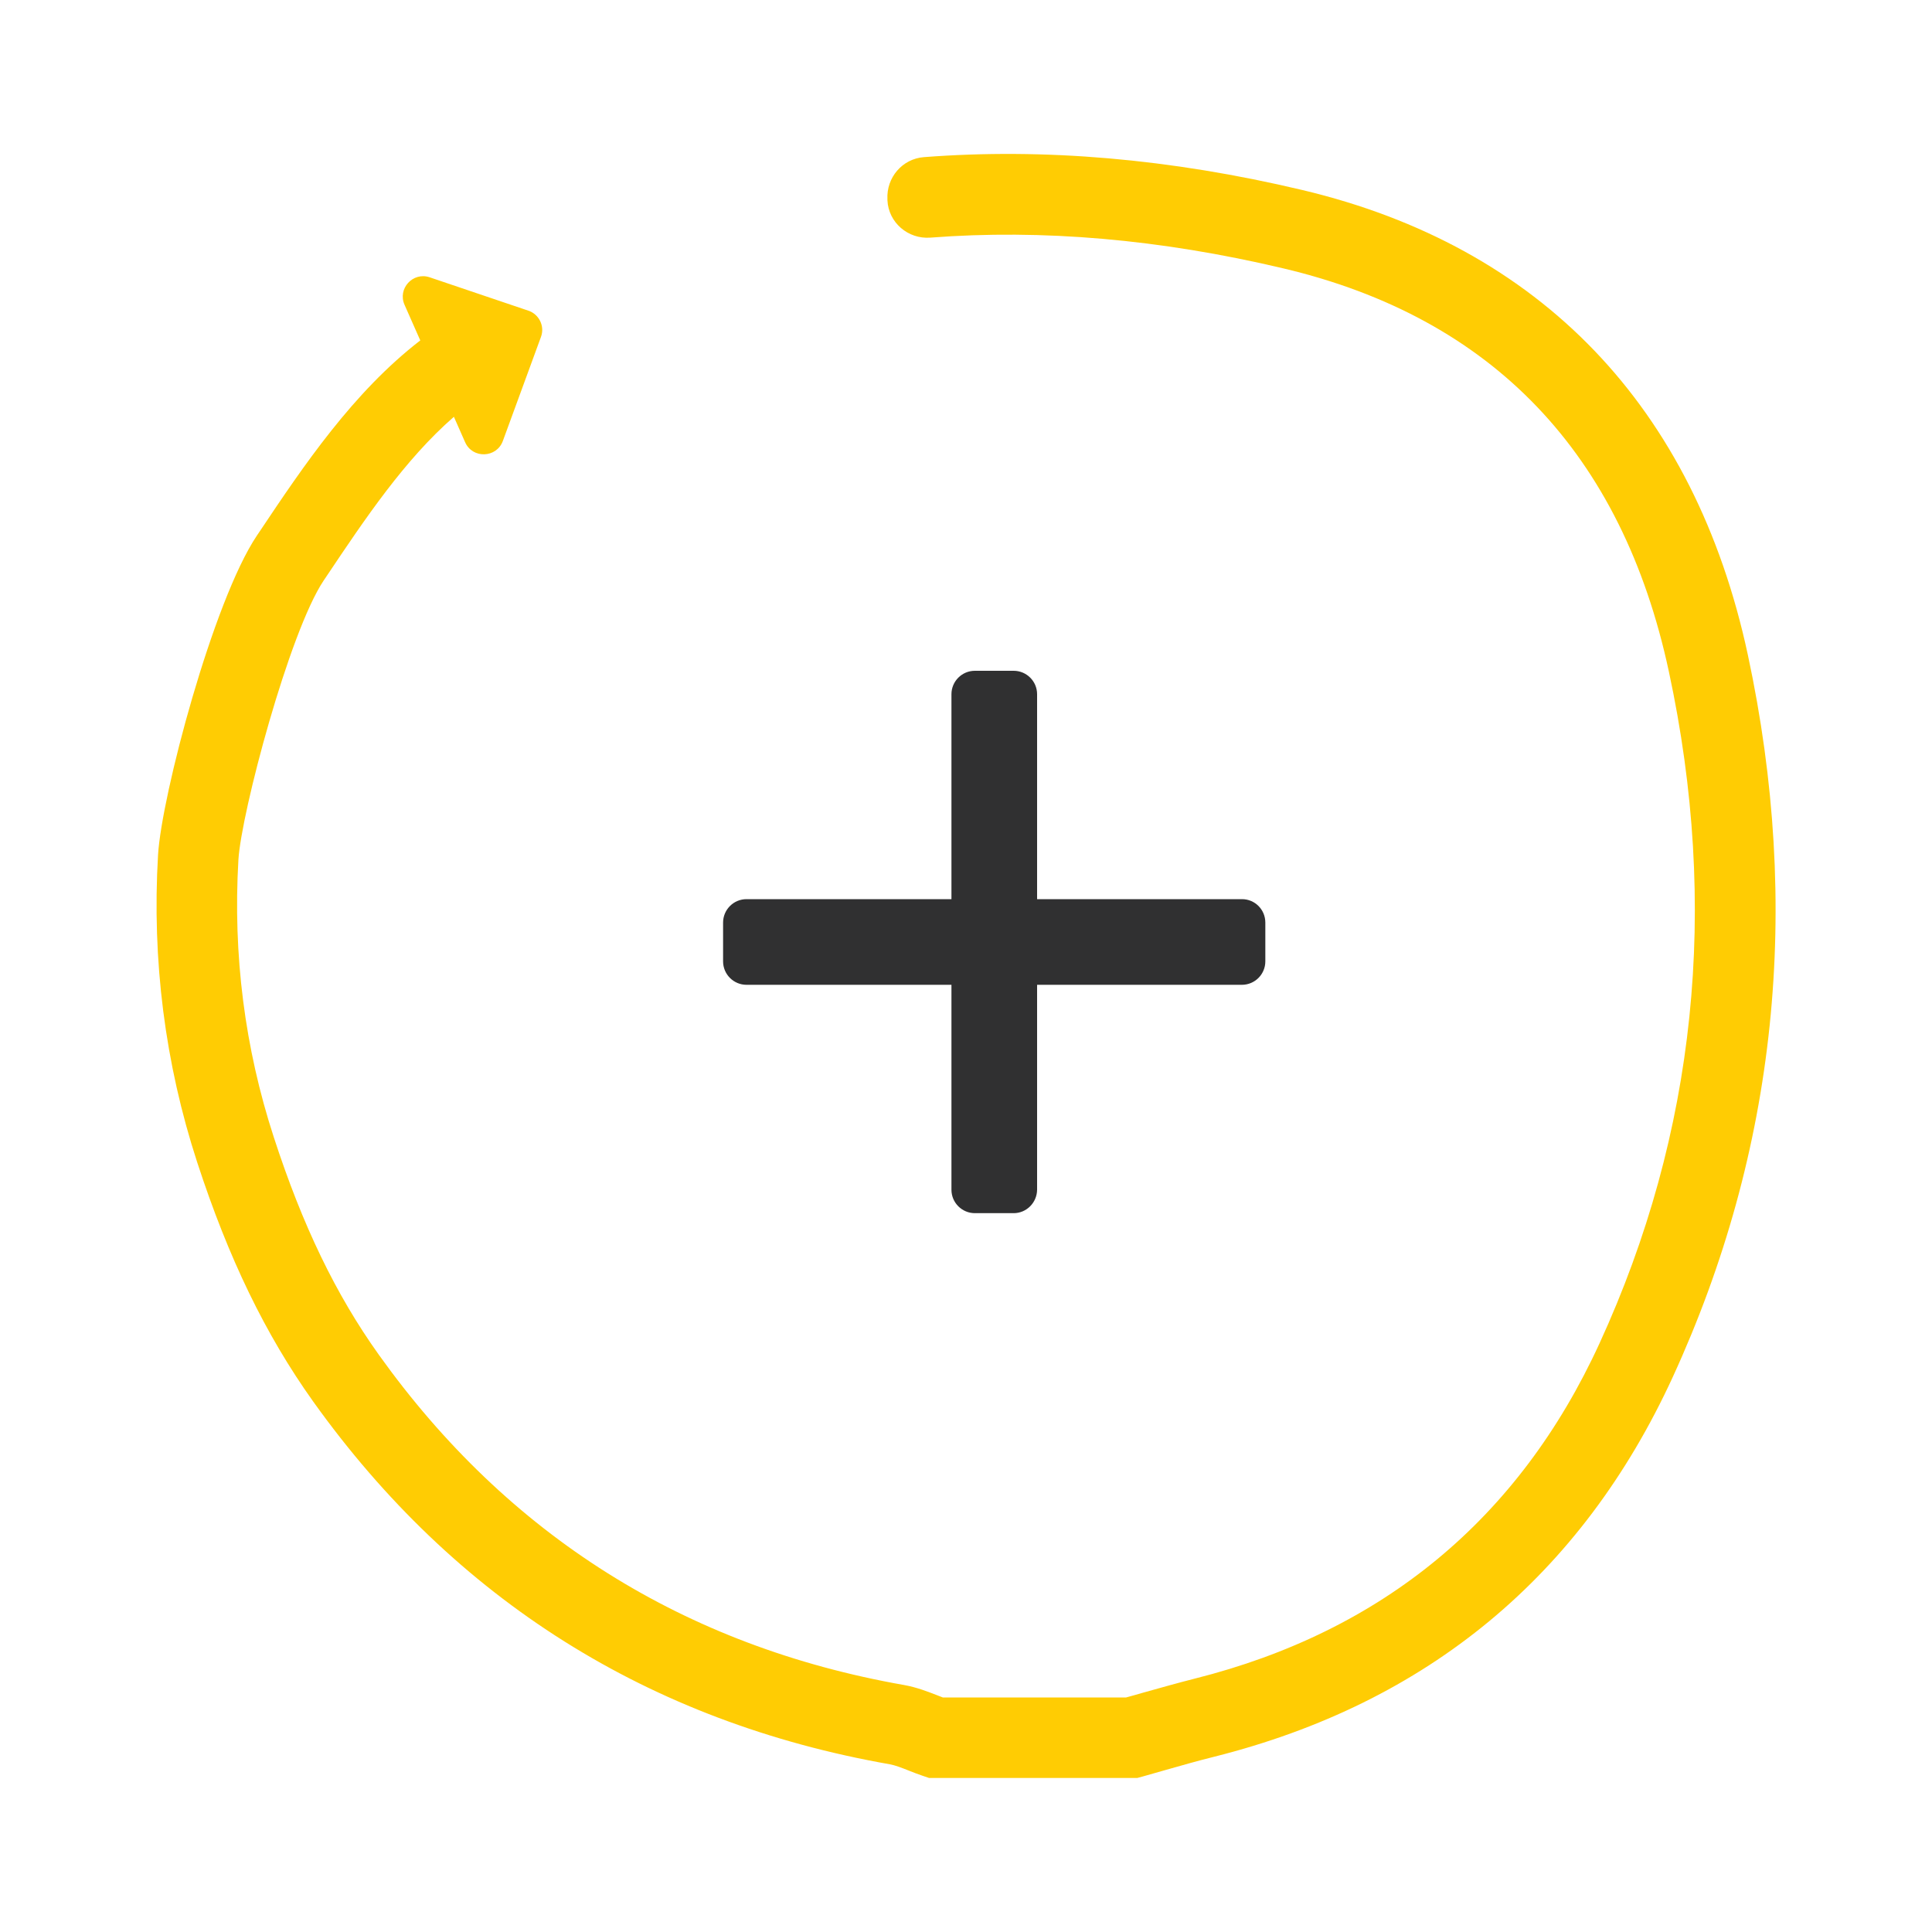
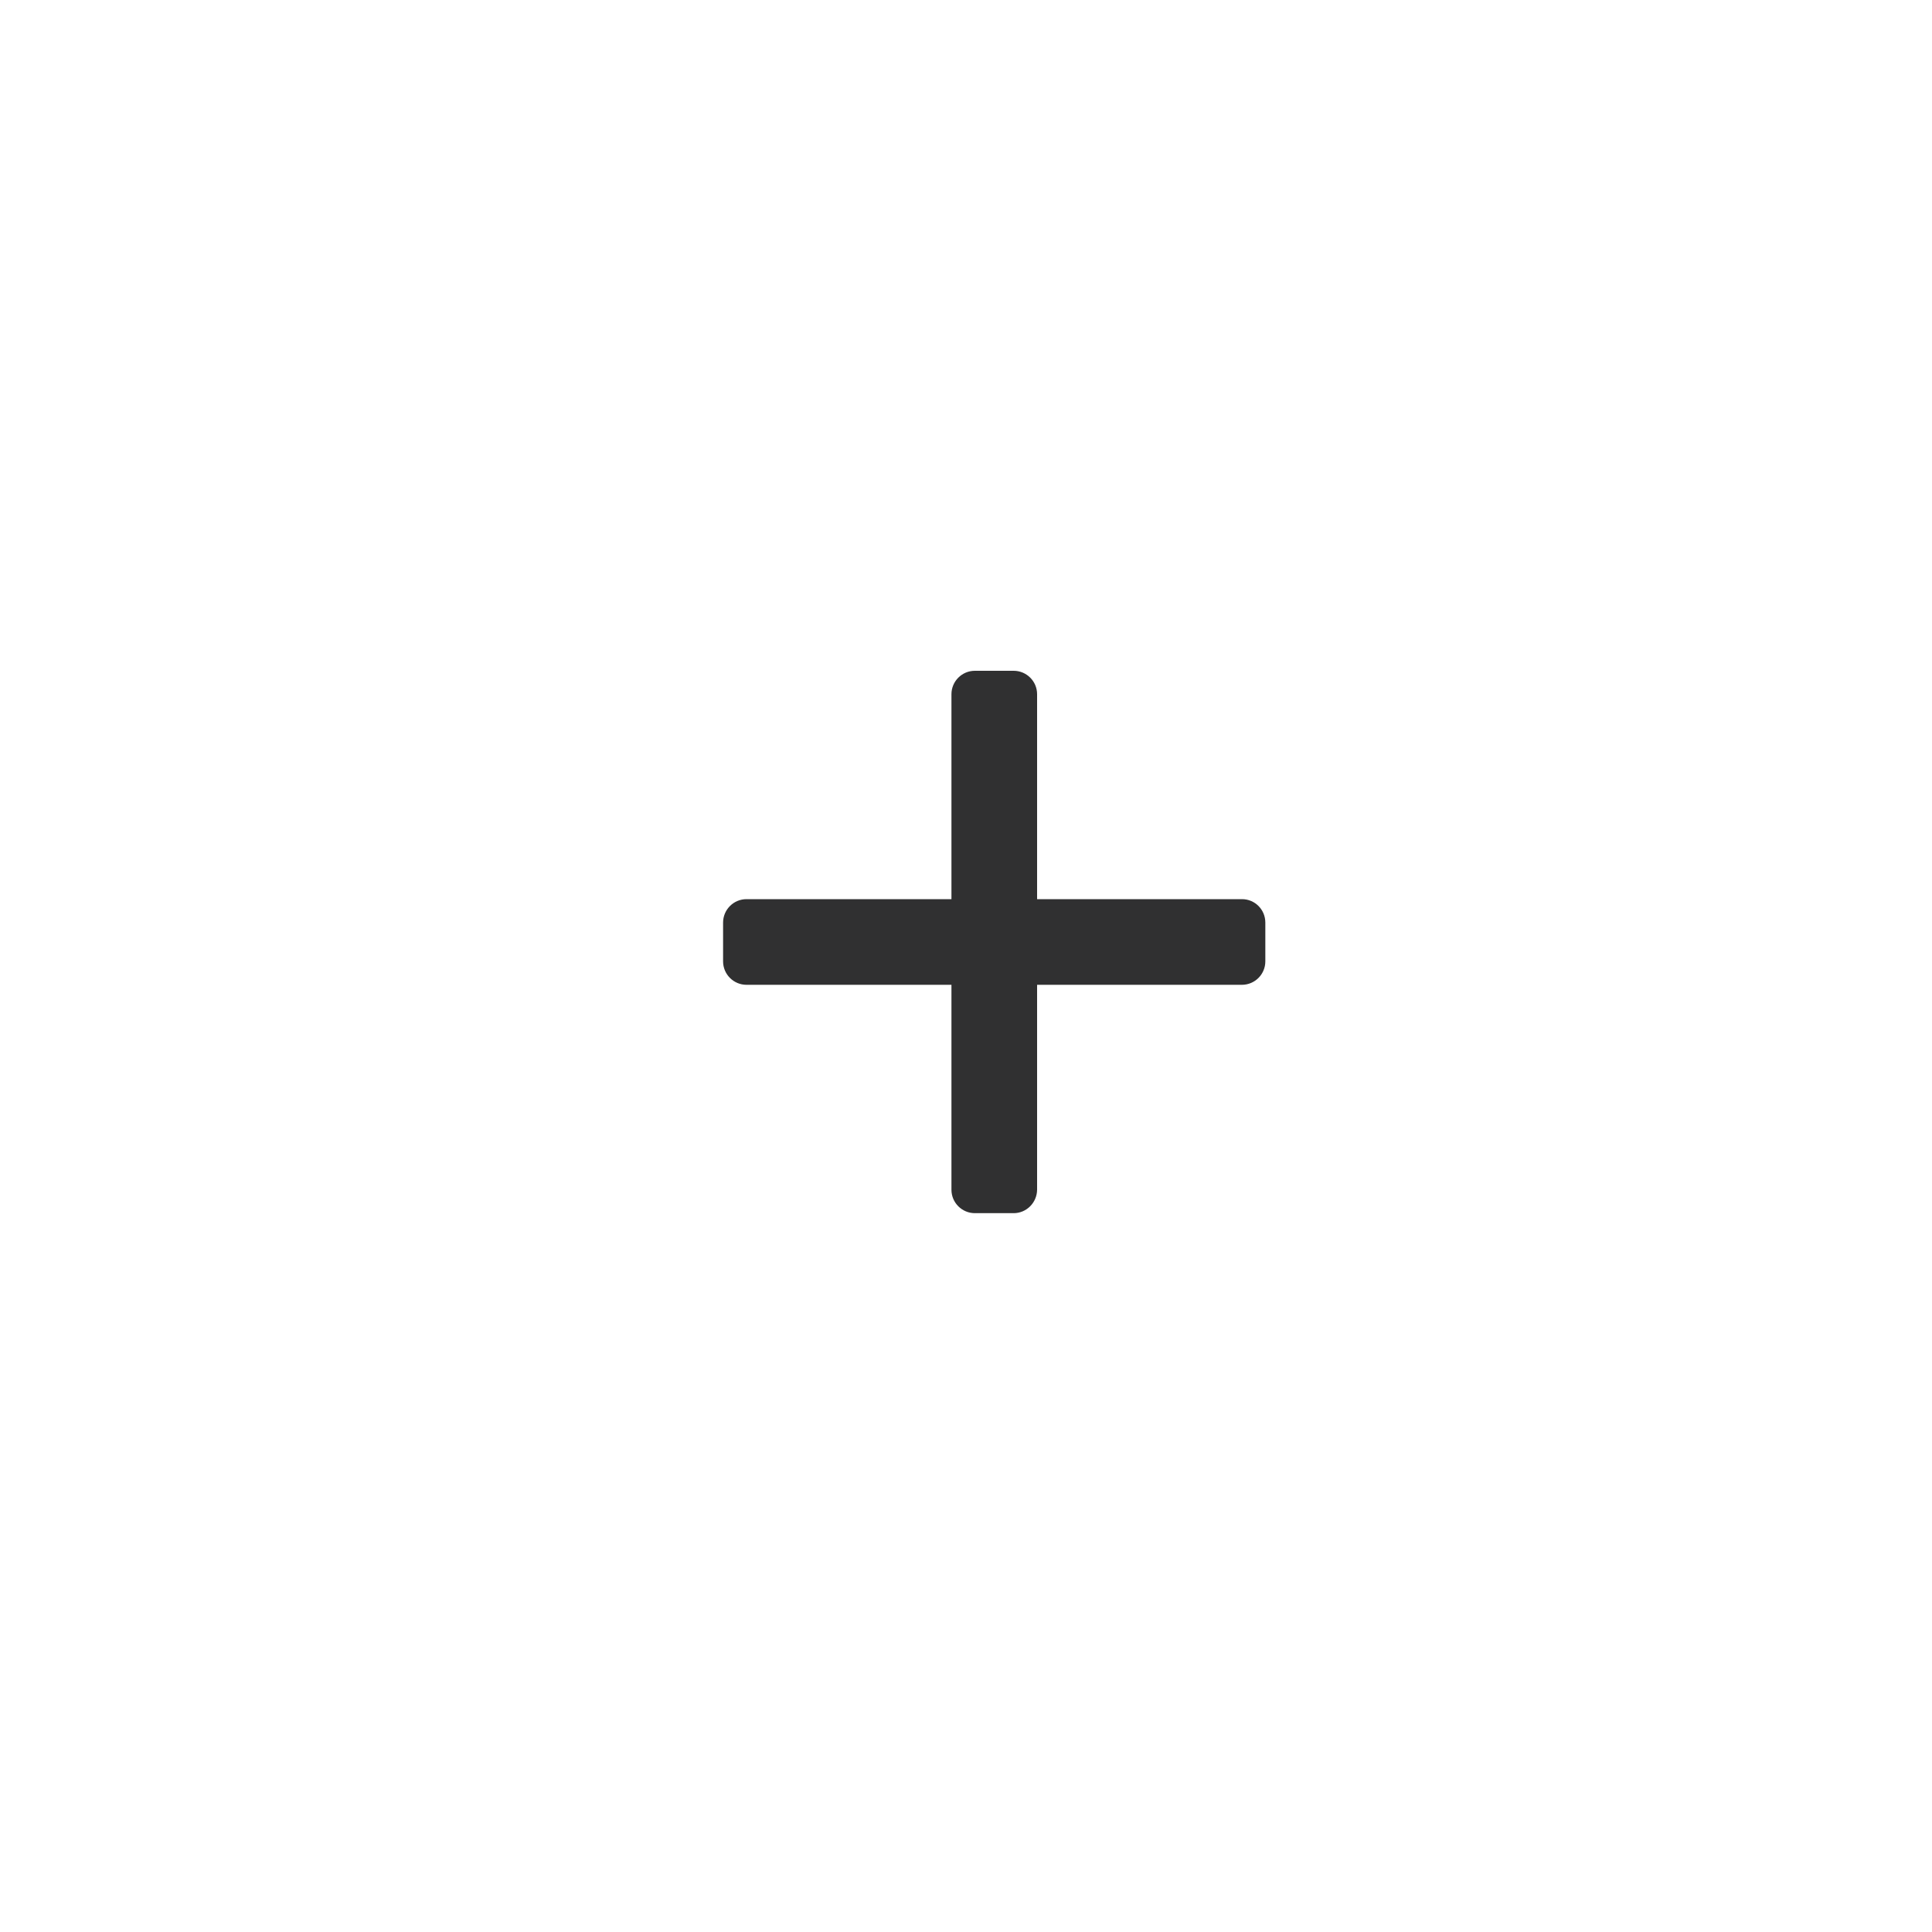
<svg xmlns="http://www.w3.org/2000/svg" version="1.1" id="katman_1" x="0px" y="0px" viewBox="0 0 150 150" style="enable-background:new 0 0 150 150;" xml:space="preserve">
  <style type="text/css">
	.st0{fill:#FFCC03;}
	.st1{fill:#303031;}
</style>
  <g>
-     <path class="st0" d="M135.7,50.83c-4.13-19.22-16.09-31.69-34.6-36.08c-10.24-2.43-20.05-3.27-29.37-2.55   c-1.68,0.13-2.92,1.59-2.83,3.27c0,0.03,0,0.05,0,0.08c0.08,1.73,1.6,3.03,3.33,2.9c8.69-0.67,17.84,0.12,27.42,2.39   c16.22,3.84,26.29,14.37,29.92,31.3c3.93,18.28,2.11,35.83-5.39,52.17c-6.24,13.6-16.82,22.35-31.43,26.02   c-1.34,0.34-2.68,0.72-3.97,1.08c-0.45,0.13-0.9,0.26-1.35,0.38H73.2c-0.12-0.05-0.24-0.09-0.36-0.14   c-0.78-0.3-1.65-0.65-2.67-0.83c-17.03-3-30.74-11.62-40.76-25.64c-3.33-4.66-5.92-10.02-8.15-16.88   c-2.26-6.93-3.18-14.18-2.75-21.55c0.22-3.65,3.95-17.69,6.62-21.68l0.23-0.34c2.98-4.45,6.05-9.03,9.88-12.37l0.87,1.97   c0.57,1.3,2.44,1.24,2.93-0.09l2.96-8.08c0.31-0.83-0.14-1.76-0.98-2.04l-7.66-2.59c-1.3-0.44-2.51,0.88-1.95,2.14l1.22,2.76   c-5.22,4.03-9.06,9.73-12.46,14.82l-0.23,0.34c-3.39,5.06-7.4,20.19-7.67,24.79c-0.48,8.16,0.54,16.19,3.04,23.86   c2.44,7.48,5.3,13.38,9.01,18.58c11.01,15.4,26.07,24.87,44.77,28.16c0.4,0.07,0.92,0.27,1.47,0.49c0.36,0.14,0.71,0.28,1.07,0.4   l0.5,0.17H88.3l0.41-0.11c0.6-0.17,1.2-0.34,1.79-0.51c1.3-0.37,2.53-0.72,3.78-1.03c16.54-4.16,28.51-14.07,35.59-29.47   C137.95,89.32,139.91,70.45,135.7,50.83z" />
    <g>
      <path class="st1" d="M78.7,94.19h-3.01c-1,0-1.82-0.81-1.82-1.82V53.9c0-1,0.81-1.82,1.82-1.82h3.01c1,0,1.82,0.81,1.82,1.82    v38.47C80.51,93.37,79.7,94.19,78.7,94.19z" />
      <path class="st1" d="M98.24,71.63v3.01c0,1-0.81,1.82-1.82,1.82H57.96c-1,0-1.82-0.81-1.82-1.82v-3.01c0-1,0.81-1.82,1.82-1.82    h38.47C97.43,69.81,98.24,70.62,98.24,71.63z" />
    </g>
  </g>
</svg>